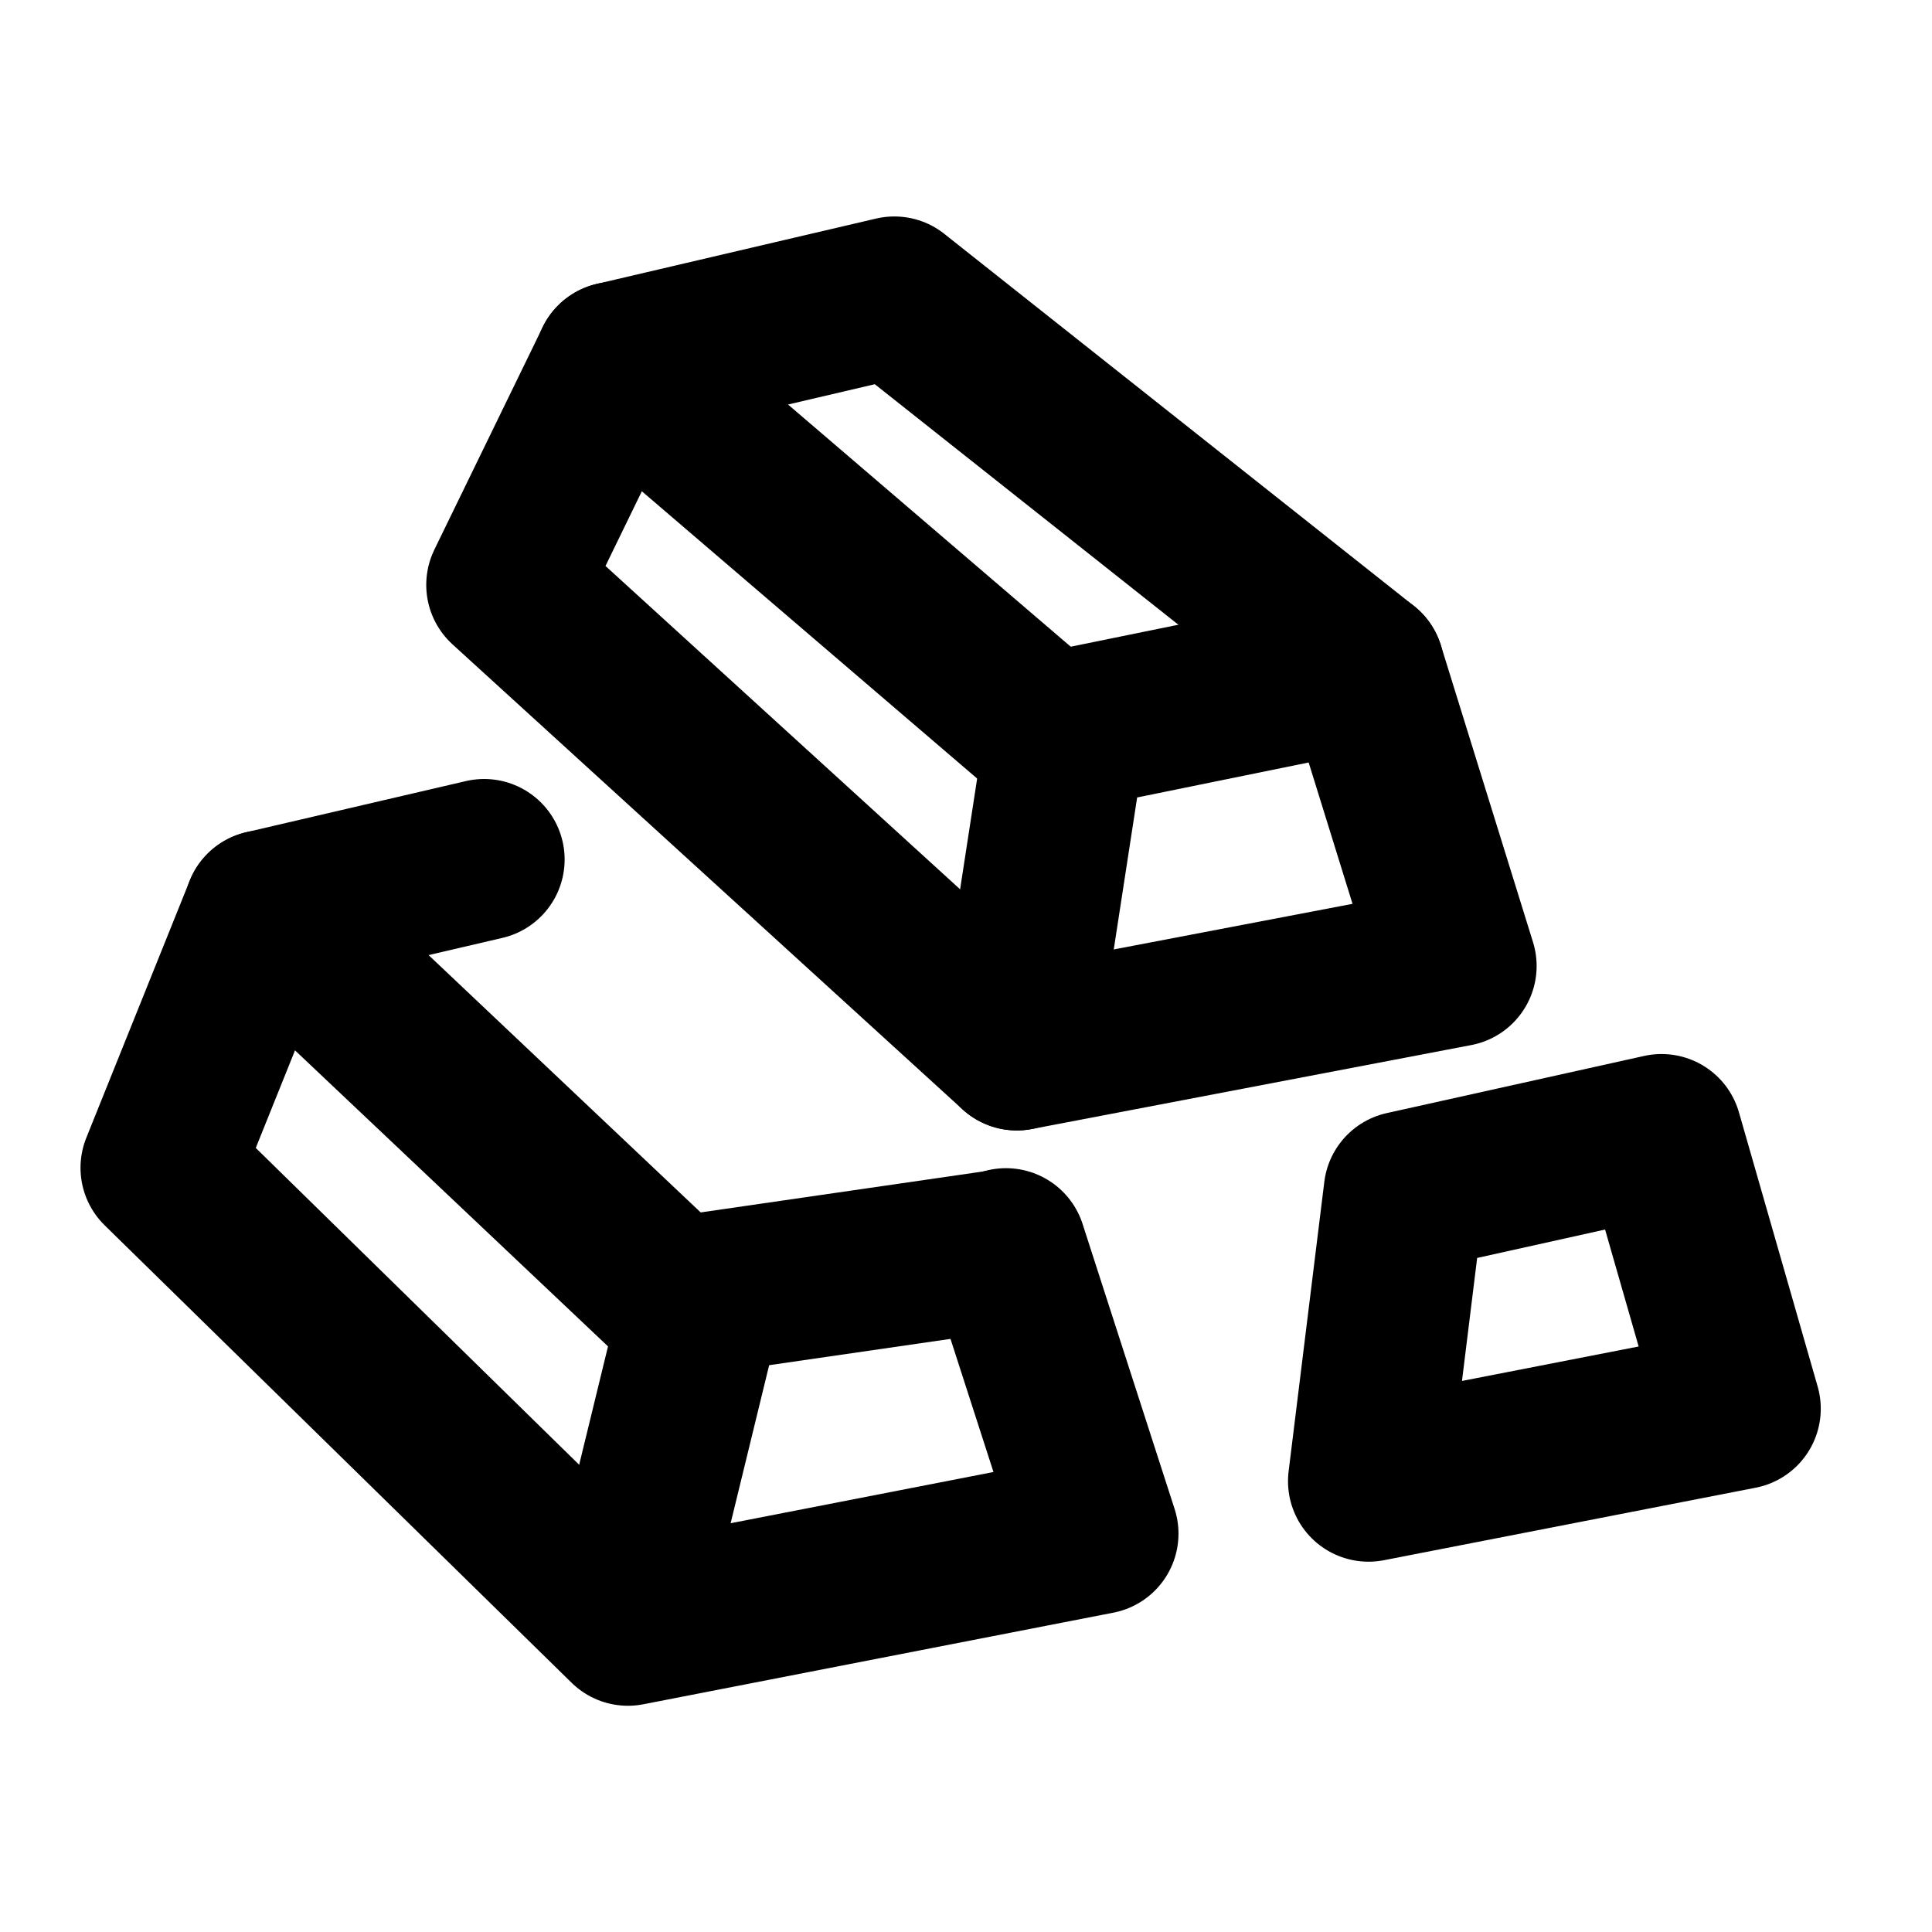
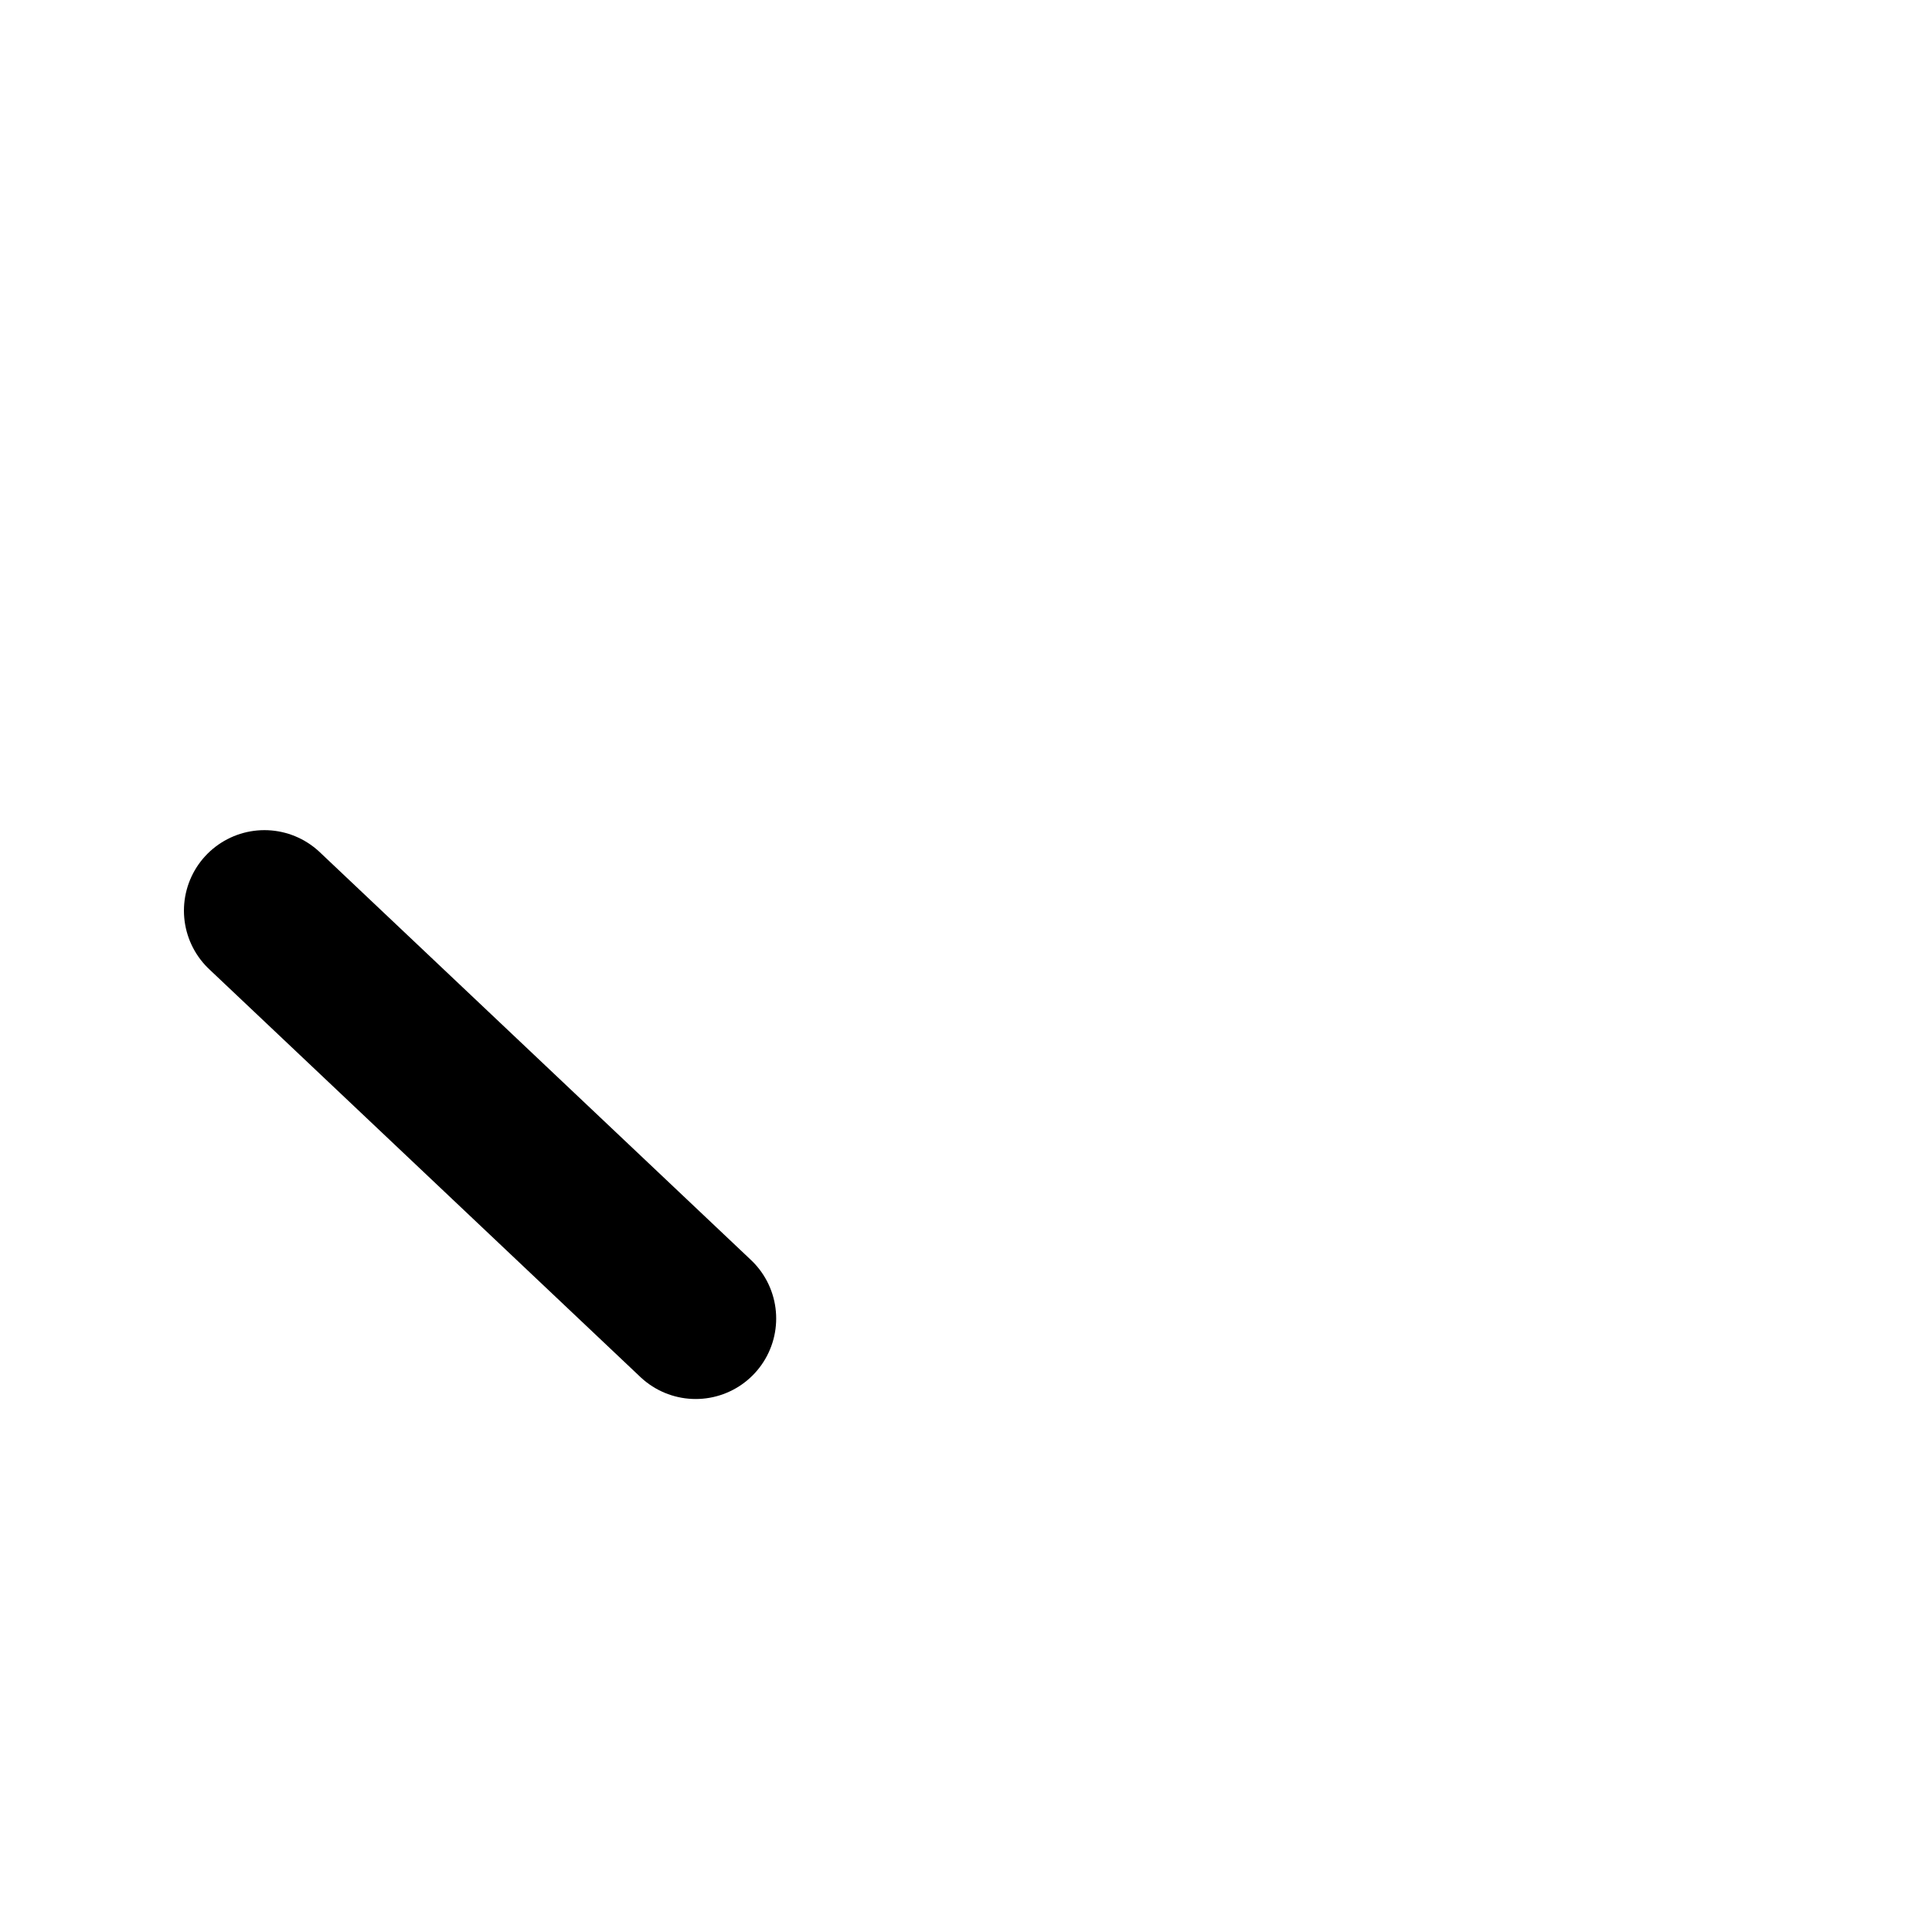
<svg xmlns="http://www.w3.org/2000/svg" width="86" height="86" viewBox="0 0 86 86" fill="none">
-   <path d="M39.809 13.219L60.714 29.781L64.817 43L45.261 46.736L22.557 26.035L27.38 16.127L39.811 13.219H39.809Z" stroke="black" stroke-width="7.167" stroke-linejoin="round" />
-   <path d="M27.377 16.127L47.454 33.327" stroke="black" stroke-width="7.167" stroke-linecap="round" />
-   <path d="M45.263 46.736L47.456 32.486L60.714 29.781M44.779 55.583L48.875 68.268L27.952 72.346L7.167 51.983L11.771 40.536L21.55 38.259" stroke="black" stroke-width="7.167" stroke-linecap="round" stroke-linejoin="round" />
  <path d="M11.771 40.536L30.967 58.691" stroke="black" stroke-width="7.167" stroke-linecap="round" />
-   <path d="M27.952 71.425L31.329 57.57L44.776 55.62" stroke="black" stroke-width="7.167" stroke-linecap="round" stroke-linejoin="round" />
-   <path d="M62.506 53.048L60.917 65.933L77.465 62.706L73.962 50.502L62.506 53.046V53.048Z" stroke="black" stroke-width="7.167" stroke-linejoin="round" />
</svg>